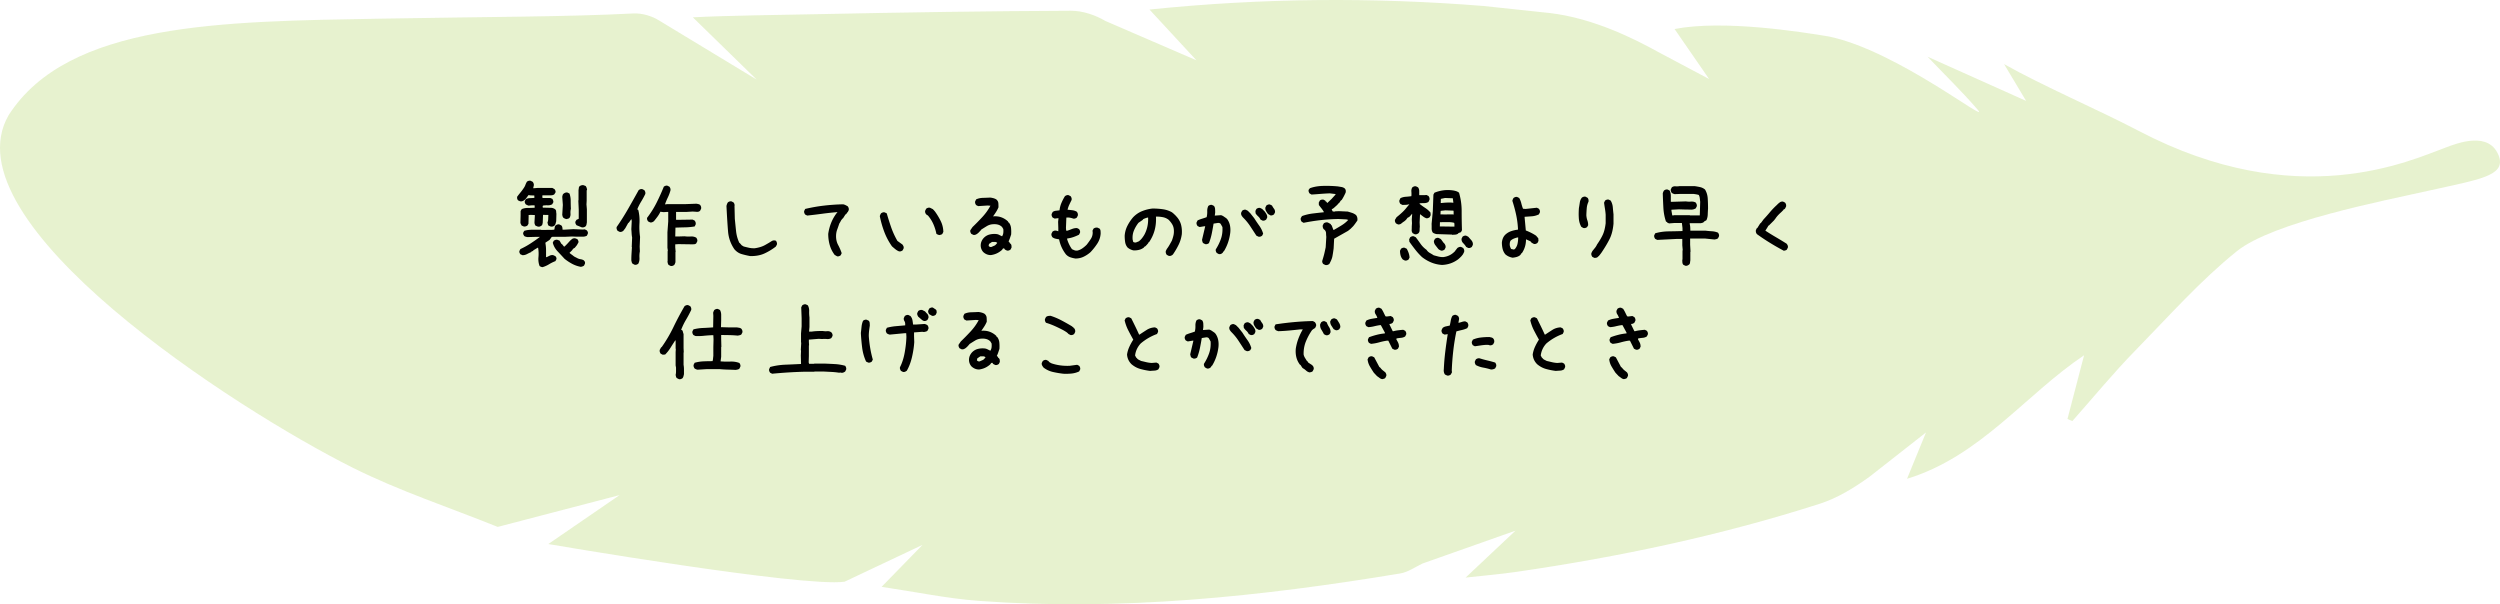
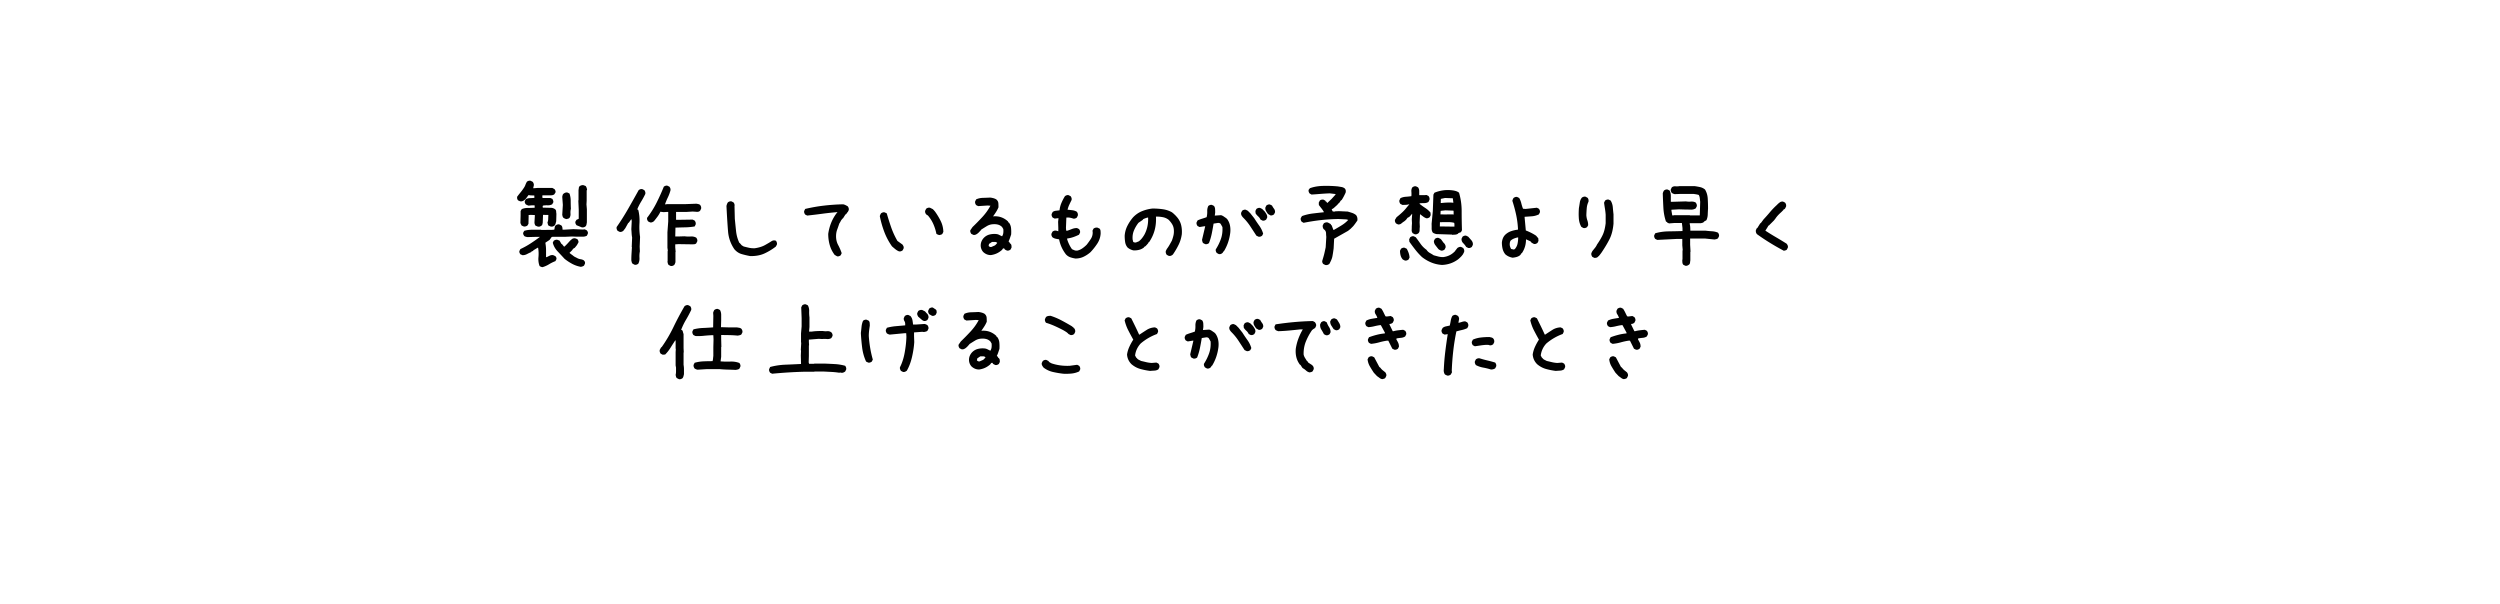
<svg xmlns="http://www.w3.org/2000/svg" id="_レイヤー_2" data-name="レイヤー 2" viewBox="0 0 437 105.63">
  <defs>
    <style>.cls-2{stroke-width:0}</style>
  </defs>
  <g id="_レイヤー_2-2" data-name="レイヤー 2">
-     <path fill="#d7e9af" stroke-width="0" d="M391.01 43.905c-6.334 5.08-11.945 11.423-17.72 17.328-3.863 3.949-7.377 8.239-11.047 12.376l-.851-.367 2.905-11.142c-10.261 6.885-18.117 17.681-30.948 21.591l3.314-8.096-9.88 7.746c-2.65 1.908-5.576 3.715-8.653 4.704-17.344 5.57-35.122 9.315-53.14 11.929-2.71.393-5.445.617-8.801.989l8.715-8.2-16.228 5.732c-1.272.6-2.545 1.52-3.914 1.746-24.378 4.04-48.871 6.612-73.62 4.796-5.551-.407-11.048-1.571-17.036-2.456l7.15-7.337-13.626 6.44C140.29 102.71 95.84 95.1 95.84 95.1l12.467-8.559L87 92.104c-8.479-3.42-17.233-6.29-25.382-10.37C41.081 71.453-9.325 38.882 1.507 20.135 11.922 3.888 38.885 3.751 66.393 3.263c19.371-.344 32.624-.307 44.295-.91 1.509-.079 3.288.433 4.568 1.255l17.005 10.3-11.152-10.88c5.621-.31 16.495-.441 21.995-.555 14.699-.306 29.4-.533 44.102-.594 2.01-.008 4.247.738 6 1.776l15.926 6.885-8.203-8.871c19.874-2.045 39.123-2.16 58.381-.624l11.648 1.24c7.613.914 14.692 4.475 18.991 6.854l8.798 4.672-6.031-8.738c8.425-1.649 21.99.472 26.982 1.307 12.042 2.5 28.569 15.78 25.97 12.758-2.651-3.082-5.583-5.923-8.728-9.223l17.22 7.72-3.844-6.427c6.679 3.778 16.566 8.02 23.46 11.637 27.808 14.593 47.57 5.199 53.81 2.914 1.814-.664 7.66-3.046 9.27 1.667 1.041 3.332-3.618 3.967-11.978 5.832-8.359 1.865-27.535 5.566-33.868 10.647z" opacity=".6" />
    <path d="M91.53 39.58l-.352-.158c-.035-.07-.073-.143-.114-.22s-.074-.16-.097-.254l.035-1.283v-.774l.194-.334c.316-.14.676-.21 1.08-.21s.8-.013 1.187-.036v-.105l-.017-.317h-.44l-.615.053a1.427 1.427 0 0 1-.246-.097l-.229-.114c-.082-.106-.137-.208-.167-.308s-.032-.196-.009-.29l.194-.334c.222-.105.463-.16.72-.167s.51-.02.756-.044v-.14l-.017-.282c-.176 0-.349-.002-.519-.008s-.33-.027-.483-.062l-.527.703-.3.246c-.093.059-.193.103-.298.132s-.223.032-.352.009l-.351-.158c-.07-.082-.12-.176-.15-.281s-.032-.229-.008-.37l.334-.44c.14-.163.28-.336.421-.518s.276-.372.405-.57c.117-.165.21-.344.28-.537s.16-.378.265-.554c.093-.07.196-.12.307-.15s.226-.031.343-.008l.37.193c.058.082.108.18.149.29s.05.232.026.36l-.106.458h.159l.65-.053h2.531l.387.211c.07.094.123.188.158.281s.041.194.018.3l-.211.333c-.117.082-.24.132-.37.15s-.269.026-.421.026h-1.283l-.018.21.035.247h1.354l.369.158c.058.106.105.208.14.308s.042.202.018.307l-.193.334c-.246.13-.513.188-.8.176s-.56.006-.817.053l-.053.176.035.175 1.512.036a1.264 1.264 0 0 1 .632.246c.118.105.18.228.185.369s.02.287.044.44l-.035 1.3c-.035.117-.07.25-.106.396s-.11.272-.228.377c-.094.07-.193.118-.299.141s-.217.024-.334 0l-.37-.158c-.058-.07-.099-.155-.122-.255s-.047-.196-.07-.29c.082-.188.126-.396.131-.624s.015-.46.027-.694l-.932-.018-.053 1.389-.07.29a.318.318 0 0 1-.176.22c-.093.07-.193.12-.299.149s-.222.026-.351-.009l-.37-.158a1.01 1.01 0 0 1-.175-.633l.07-1.213-.72-.035-.387.035v.07l.017.036-.035 1.423-.193.317c-.094.058-.196.102-.308.132s-.225.032-.342.009zm3.304 7.12c-.105-.012-.199-.035-.281-.07s-.158-.077-.229-.124c-.187-.48-.254-.999-.202-1.555s.033-1.105-.061-1.644h-.088l-.756.457v.07l-.352.159v.07c-.257.105-.506.223-.747.352s-.5.193-.782.193l-.369-.158c-.07-.094-.123-.188-.158-.282s-.041-.193-.018-.298l.176-.334c.61-.282 1.198-.607 1.767-.976s1.116-.753 1.643-1.151h-.931l-1.284.035-.272-.07a.78.78 0 0 1-.237-.106c-.07-.094-.126-.187-.167-.281s-.05-.2-.027-.317l.176-.316c.387-.129.858-.193 1.415-.193h1.52l.036.035 1.88-.018.405-.035c.035-.129.058-.258.07-.387s.065-.246.158-.351c.094-.07.194-.123.3-.158s.222-.041.35-.018l.352.176c.094.105.153.222.176.351s.035.258.035.387h.405l1.476-.088 1.652.07.352-.035.352.176c.07.082.126.17.167.264s.044.205.008.334l-.158.334c-.21.117-.457.175-.738.175h-1.037l-.826-.035-1.196.053h-2.18l-.175.035-.37.51-.72.475v.123c.07.422.105.826.105 1.213v1.195h.124c.164-.082.336-.167.518-.255s.378-.12.589-.097l.387.176c.07.07.126.152.167.246s.05.194.026.299l-.176.334c-.398.152-.773.337-1.125.554s-.726.383-1.125.5zm6.715-.053c-.539-.094-1.046-.267-1.52-.519s-.923-.547-1.345-.887c-.387-.422-.791-.856-1.213-1.301s-.703-.95-.844-1.512l.158-.334c.094-.07.197-.123.308-.158s.226-.041.343-.018l.369.141.351.598h.07l.352.44h.106l.44-.44.562-.616.228-.193c.082-.082.176-.138.282-.167s.216-.038.334-.026l.386.14c.07.094.126.19.167.29s.05.197.027.29l-.264.475-.37.457-.316.193-.123.211-.492.493.211.175.387.282c.129.117.266.21.413.28s.296.147.448.23c.164.07.34.12.527.149s.358.09.51.184c.082.082.144.164.185.246s.05.194.026.334l-.158.334c-.082.07-.173.12-.272.15s-.19.055-.273.079zM99 38.297c-.094-.023-.181-.052-.263-.088s-.159-.076-.229-.123c-.082-.082-.135-.164-.158-.246s-.047-.181-.07-.299l.105-1.722-.105-1.424c.023-.105.046-.205.07-.299s.088-.181.193-.264c.094-.07.194-.123.299-.158s.223-.04.352-.017l.351.175c.14.399.211.83.211 1.292s.012.923.035 1.38c-.07.27-.093.548-.07.835s-.035.536-.176.747c-.07.07-.152.118-.246.141s-.193.047-.299.07zm2.69 1.442l-.914-.37c-.07-.093-.126-.19-.167-.29s-.05-.213-.027-.342l.194-.317.351-.158.035-.035v-1.6l-.07-1.582.035-.035v-1.793c.024-.117.041-.24.053-.369s.07-.24.176-.334c.105-.058.21-.102.316-.132s.217-.032.334-.009l.37.141c.07.094.122.19.157.29s.065.214.088.343l-.07.158v1.776l-.035.65.07.844v2.285c-.023.14-.047.272-.07.395s-.082.232-.176.326c-.094.07-.196.12-.308.149s-.225.032-.342.009zM110.936 46.278l-.352-.176c-.082-.094-.135-.187-.158-.281s-.047-.2-.07-.317c0-.375.011-.758.035-1.151l.07-1.151-.035-.036.07-1.652c-.047-.234-.076-.474-.088-.72s-.029-.487-.052-.721l.07-1.407-.035-.316h-.07l-.422.598h-.07l-.528.949-.352.457c-.093.07-.193.123-.298.158s-.217.041-.334.018l-.352-.176c-.07-.094-.123-.193-.158-.299s-.041-.228-.018-.369c.703-1.008 1.368-2.06 1.995-3.155s1.246-2.195 1.855-3.296c.094-.07.193-.123.299-.158s.217-.041.334-.018l.351.176c.07.094.123.193.158.299s.042.228.018.369c-.21.445-.451.887-.72 1.327s-.499.893-.686 1.362l.176.106c.187.75.257 1.529.21 2.338s-.011 1.6.106 2.373l-.07 1.687.035.844c-.07.363-.094.738-.07 1.125s-.047.732-.211 1.037c-.094.07-.194.123-.3.158s-.216.041-.333.018zm6.293.21l-.352-.175c-.07-.094-.117-.188-.14-.281s-.047-.2-.07-.317l.034-.035v-1.74l.036-.14-.07-.493V40.6l.14-1.898v-1.653h-.281l-.528.035-.562-.07c-.14.305-.31.592-.51.861s-.404.534-.615.791c-.094.07-.194.13-.299.176s-.229.059-.37.035l-.35-.175c-.071-.094-.124-.194-.159-.3s-.041-.216-.018-.333c.633-.82 1.184-1.696 1.653-2.628s.89-1.866 1.265-2.804c.094-.07.194-.123.3-.158s.216-.041.333-.018l.352.176c.07.094.123.194.158.299s.041.229.018.37c-.118.421-.27.825-.457 1.212s-.352.785-.493 1.195h.246l.036-.035h3.375l1.845-.07c.118.023.229.047.334.07s.205.07.3.14c.07.095.122.194.157.3s.041.228.018.369l-.176.351c-.094.094-.205.153-.334.176s-.264.024-.404 0l-.563-.035-1.142.07h-1.758v1.371h.633l2.267-.035.352.176c.07.094.123.193.158.299s.041.228.018.369l-.176.352c-.516.093-1.064.146-1.644.158s-1.151.029-1.713.052l-.036 1.547h.528l1.09-.035c.363.047.726.059 1.09.035s.685.047.966.211c.07.094.123.194.158.3s.041.216.018.333l-.176.352c-.094.093-.21.146-.351.158s-.282.017-.422.017l-2.303-.035-.598.035v.528l.07.808-.034.036v1.74c-.024.094-.053.181-.088.263s-.077.159-.123.229c-.094.07-.194.123-.3.158s-.216.041-.333.018zM131.15 44.766c-.515-.094-1.016-.21-1.502-.351s-.911-.422-1.275-.844c-.644-.938-1.013-1.969-1.107-3.094s-.188-2.613-.281-4.465c.023-.117.055-.231.096-.343s.097-.213.167-.307c.094-.07.197-.12.308-.15s.22-.032.325-.008l.352.193c.07.094.12.196.15.308s.031.22.008.325l.053 2.215c.07.714.143 1.432.22 2.153s.266 1.403.57 2.048l.07.035.265.299c.046.07.11.126.193.167s.152.085.21.132c.306.082.616.158.933.228s.656.1 1.02.088c.726-.105 1.33-.293 1.81-.563s.85-.489 1.107-.659.527-.196.809-.079c.058.106.105.211.14.317s.035.228 0 .369l-.193.334c-.645.492-1.31.893-1.995 1.204s-1.503.46-2.452.448zM146.32 44.801l-.421-.246c-.399-.527-.686-1.101-.862-1.723s-.263-1.271-.263-1.95c.093-.657.257-1.284.492-1.882s.55-1.166.95-1.705l.175-.21h-.106c-.843.07-1.699.163-2.566.28s-1.74.223-2.62.317l-.35-.176c-.071-.093-.124-.193-.159-.299s-.04-.216-.017-.334l.175-.351c1.09-.258 2.186-.451 3.287-.58s2.215-.205 3.34-.229c.14.024.281.07.422.141s.27.14.387.21c.07.095.123.194.158.3s.041.228.018.369l-.176.351h-.07v.07l-.247.317h-.07l-.422.668h-.07v.07c-.14.118-.252.258-.334.422s-.17.317-.264.457c-.117.352-.24.703-.369 1.055s-.193.738-.193 1.16c0 .563.123 1.072.369 1.53s.451.931.615 1.423l-.176.37c-.093.07-.193.122-.298.158s-.217.04-.334.017zM157.148 43.94c-.234-.094-.45-.223-.65-.387s-.393-.328-.58-.492c-.563-.797-1.01-1.64-1.345-2.531s-.594-1.805-.782-2.742c.023-.094.053-.182.088-.264s.076-.158.123-.229c.094-.07.193-.123.299-.158s.217-.04.334-.017l.369.175c.234.82.492 1.635.773 2.444s.645 1.6 1.09 2.373l.88.633c.07.093.128.193.175.298s.058.229.035.37l-.176.351c-.094.07-.193.123-.299.158s-.216.041-.334.018zm7.05-2.848c-.094-.023-.185-.052-.273-.088s-.167-.076-.238-.123c-.117-.586-.292-1.148-.527-1.687s-.55-1.043-.95-1.512l-.315-.21c-.07-.095-.124-.194-.159-.3s-.04-.216-.017-.334l.176-.351c.093-.07.193-.123.298-.158s.229-.041.37-.018l.492.246.175.176.211.246c.387.539.721 1.096 1.002 1.67s.434 1.201.457 1.88l-.175.352a.522.522 0 0 1-.246.14l-.282.071zM173.197 44.59c-.258 0-.498-.047-.72-.14s-.428-.229-.616-.405c-.164-.187-.28-.392-.351-.615a1.812 1.812 0 0 1 .105-1.336 2.086 2.086 0 0 1 1.389-1.107 3.48 3.48 0 0 1 1.213-.07c.164.023.322.076.474.158s.311.158.475.228c.117-.187.188-.387.211-.597s.023-.434 0-.668l-.211-.352c-.21-.211-.451-.352-.72-.422s-.557-.094-.862-.07c-.398.023-.762.135-1.09.334s-.656.404-.984.615l-.035.07-.387.422-.246.211c-.094.07-.2.129-.317.176s-.246.059-.386.035l-.352-.176c-.07-.093-.123-.193-.158-.299s-.041-.216-.018-.334l.387-.562c.586-.563 1.16-1.148 1.723-1.758s1.031-1.265 1.406-1.969l-.492-.035-1.653.106-.351-.176c-.07-.094-.123-.193-.158-.299s-.041-.223-.018-.351l.176-.352c.351-.164.744-.252 1.178-.264s.86-.029 1.283-.052c.187.023.369.058.545.105s.345.117.51.211l.14.14c.14.165.217.355.229.572s.017.442.017.677c-.117.28-.258.55-.422.808s-.34.516-.527.774c.516-.047.99.006 1.424.158s.826.392 1.178.72l.105.212h.07c.211.28.334.603.37.966s.04.733.017 1.108l-.21.633c-.071.21-.153.41-.247.597l.105.07v.07h.07l.071.177.106.07c.093.094.146.2.158.316s.017.235.017.352l-.175.351c-.094.07-.194.124-.3.159s-.216.04-.333.017l-.352-.176-.14-.21h-.106l-.176.105v.07l-.175.176c-.282.234-.575.42-.88.554s-.632.225-.984.272zm.739-1.705l.21-.21.176-.212a.575.575 0 0 0-.422-.175h-.492l-.527.351-.07.352c.07.07.146.123.228.158s.17.04.264.017l.633-.28zM187.98 45.188c-.304-.047-.597-.117-.878-.211s-.54-.264-.774-.51c-.305-.398-.557-.814-.756-1.248s-.345-.896-.44-1.388c-.21-.024-.415-.06-.614-.106s-.381-.129-.545-.246c-.07-.094-.123-.193-.159-.299s-.04-.217-.017-.334l.176-.351c.093-.07.193-.123.298-.159s.229-.04.37-.017l.351.105v-.562l-.035-1.09.07-.633h-.07l-.598.07-.351-.175c-.07-.094-.123-.194-.158-.3s-.041-.216-.018-.333l.176-.352c.164-.117.351-.187.562-.21l.633-.071c.047-.445.158-.876.334-1.292s.381-.811.615-1.186c.094-.07.194-.124.3-.159s.216-.04.333-.017l.352.176c.07.093.123.193.158.298s.04.229.018.37c-.141.28-.276.559-.405.834s-.228.566-.299.87c.282.024.563.053.844.088s.54.123.774.264c.07.094.123.193.158.299s.04.228.017.37l-.175.35c-.094.071-.194.124-.3.159s-.216.04-.333.017c-.188-.07-.381-.123-.58-.158s-.405-.04-.616-.017l-.07 1.793.035.492h.246c.258-.094.522-.194.791-.299s.557-.158.862-.158l.351.176c.07.093.123.193.158.298s.042.217.018.334l-.176.352c-.328.164-.662.305-1.002.422s-.697.199-1.072.246v.14c.094.305.211.604.352.897s.304.568.492.826c.14.07.287.135.44.194s.322.076.509.052c.305-.07.592-.199.861-.386s.522-.399.756-.633c.258-.328.498-.662.72-1.002s.335-.72.335-1.143l-.035-.316.176-.352c.093-.07.199-.123.316-.158s.246-.041.387-.018l.369.176c.094.117.146.252.158.405s.018.31.018.474c-.047.633-.244 1.213-.59 1.74s-.74 1.026-1.186 1.495c-.375.328-.78.594-1.213.8s-.908.307-1.424.307zM204.31 44.73l-.351-.175c-.07-.094-.123-.196-.158-.307s-.041-.238-.018-.378l.176-.352c.164-.21.316-.44.457-.686s.281-.498.422-.755c.117-.305.21-.61.281-.914s.094-.633.07-.985-.117-.668-.28-.949-.376-.55-.634-.809c-.304-.234-.644-.386-1.02-.457s-.773-.105-1.194-.105c.046.844-.03 1.635-.229 2.373s-.521 1.435-.967 2.092h-.07l-.106.21-.28.317-.212.211-.21.105v.07c-.258.212-.551.358-.88.44s-.668.112-1.02.088c-.187-.047-.362-.111-.526-.193s-.317-.182-.457-.3c-.235-.28-.378-.603-.431-.966s-.08-.732-.08-1.107c.048-.61.203-1.178.467-1.705s.594-1.026.993-1.495c.468-.492.996-.855 1.582-1.09s1.195-.386 1.828-.456c.61 0 1.207.04 1.793.123s1.125.263 1.617.545l.422.351v.07h.07l.352.387c.363.422.61.885.738 1.389s.17 1.049.123 1.635c-.094.656-.278 1.265-.554 1.828s-.6 1.119-.975 1.67l-.106.105c-.093.07-.193.123-.298.158s-.217.041-.334.018zm-5.238-2.548c.211-.164.399-.351.563-.562s.304-.422.422-.633c.234-.446.404-.914.51-1.406s.146-1.008.122-1.547h-.14c-.14.047-.276.093-.404.14s-.252.106-.37.176v.07l-.773.528c-.328.422-.592.873-.791 1.353s-.275 1.002-.229 1.565l.106.422c.07.046.14.076.21.087s.153.018.247.018l.527-.21zM213.047 44.415l-.352-.194c-.07-.094-.123-.193-.158-.299s-.04-.216-.017-.334c.375-.586.673-1.195.896-1.828s.31-1.324.264-2.074l-.317-.563c-.07-.07-.152-.117-.246-.14s-.199-.024-.316 0l-.668.105c-.094.586-.2 1.166-.317 1.74s-.28 1.131-.492 1.67c-.094.07-.196.124-.307.159s-.226.04-.343.017l-.352-.176c-.07-.07-.117-.158-.14-.263s-.047-.205-.07-.299l.562-2.39h-.14l-.845.14-.351-.176c-.07-.094-.123-.193-.158-.299s-.041-.216-.018-.334l.176-.351c.258-.117.521-.217.79-.299s.534-.17.792-.264c.082-.328.117-.668.105-1.02s.053-.667.194-.948c.094-.07.193-.123.299-.159s.216-.04.334-.017l.351.176c.117.164.182.345.193.545s.018.404.018.615l-.07.527h.07l1.02-.07c.164.047.322.123.474.228s.299.205.44.3l.175.175c.235.328.393.691.475 1.09s.1.82.053 1.265c-.07.586-.2 1.155-.387 1.705s-.434 1.073-.738 1.565h-.07l-.106.21c-.094.106-.2.182-.316.23s-.246.058-.387.035zm6.943-3.042l-.369-.175-1.055-1.617a9.387 9.387 0 0 0-1.23-1.512c-.117-.117-.217-.246-.299-.387s-.111-.305-.088-.492l.176-.352c.094-.07.193-.123.299-.158s.217-.04.334-.017l.351.175.141.141.176.176.14.14.668.844c.282.445.578.885.888 1.318s.536.897.677 1.39l-.176.35c-.094.071-.193.124-.299.159s-.217.04-.334.017zm.703-2.812l-.351-.176c-.094-.21-.232-.398-.413-.562s-.331-.34-.449-.528l-.035-.422.176-.351c.094-.07.196-.123.308-.158s.225-.041.342-.018l.352.176.457.457c.117.164.223.328.316.492s.13.352.106.563l-.176.351c-.094.07-.193.123-.299.158s-.216.041-.334.018zm1.371-.914l-.421-.246c-.118-.164-.229-.334-.334-.51s-.147-.38-.123-.615l.175-.352c.094-.07.194-.123.3-.158s.216-.041.333-.018l.352.176c.093.188.21.375.351.563s.2.398.176.633l-.176.351c-.093.07-.193.123-.299.158s-.216.041-.334.018zM231.645 46.313l-.352-.176c-.07-.094-.12-.19-.15-.29s-.026-.208.01-.325c.14-.457.243-.815.307-1.072s.155-.668.272-1.23l.106-1.811c-.024-.211-.038-.425-.044-.642s-.085-.407-.237-.571l-.194-.158c-.058-.094-.102-.197-.132-.308s-.032-.232-.008-.36l.193-.352c.105-.059.214-.103.325-.132s.238-.026.378.009l.475.264.105.21h.07l.3.81h.105c.398-.223.835-.481 1.31-.774s.87-.615 1.186-.967l-.316-.088-1.407-.07c-1.136.023-2.185.09-3.146.202s-1.94.266-2.936.466l-.334-.194c-.07-.093-.12-.193-.15-.298s-.031-.217-.008-.334l.211-.352c.61-.223 1.251-.375 1.925-.457s1.304-.152 1.89-.211v-.07c-.118-.211-.255-.416-.414-.616s-.307-.392-.448-.58l-.017-.421.193-.37a.809.809 0 0 1 .65-.14l.334.193-.017.07.21.123v.088h.07v.07l.071.018.739-.703.668-.738.017-.106-1.02-.123c-.585.024-1.163.059-1.73.106s-1.053.082-1.451.105l-.334-.193c-.07-.094-.123-.196-.158-.308s-.035-.225 0-.342l.21-.264c.657-.246 1.419-.381 2.286-.404s1.734.005 2.601.087l.633.106c.211.035.399.117.563.246.093.094.152.205.175.334s.018.264-.017.404c-.094.211-.202.434-.325.668s-.255.457-.396.668l-.07-.017-.352.51H234l-.123.193h-.07v.07l-.176.158-.158.14-.37.335h-.07v.07l-.228.07v.106l.14.299.282.053c.117-.047.246-.07.386-.07s.282-.007.422-.018l1.547.07c.246.07.495.146.747.228s.49.211.712.387c.105.14.176.29.211.448s.041.326.018.501c-.13.188-.252.364-.37.528s-.24.322-.369.474l-.457.457-.44.352-2.425 1.371-.088 1.688c-.082.632-.158 1.119-.228 1.459s-.247.761-.528 1.265c-.094.07-.202.126-.325.167s-.255.044-.395.009zM247.307 40.952l-.352-.176c-.14-.164-.205-.358-.193-.58s.017-.44.017-.65l.035-.528-.035-.668.07-.95h-.07v.036l-.246.281-.21.211-.282.14-.264.352-.28.246c-.188.118-.364.247-.528.387s-.364.2-.598.176l-.351-.176c-.07-.094-.124-.193-.159-.299s-.04-.216-.017-.334l.281-.457c.328-.257.65-.533.967-.826s.597-.603.844-.931l.421-.493h-.07c-.164.047-.349.077-.554.088s-.401.018-.588.018l-.352-.176c-.07-.094-.123-.193-.158-.299s-.041-.217-.018-.334l.176-.369c.281-.14.589-.223.923-.246s.665-.059.993-.105c.023-.258.023-.528 0-.81s.035-.526.176-.737c.094-.07.193-.123.299-.159s.216-.04.334-.017l.351.176c.14.187.211.404.211.65v.72h.914l.352-.034.351.175c.07.094.123.194.158.3s.041.228.018.368l-.176.37c-.21.14-.457.21-.738.21s-.55.012-.809.036v.105c.329.258.662.498 1.002.72s.639.487.897.792l.035.457-.176.351c-.094.07-.193.123-.299.159s-.216.04-.334.017l-.351-.176-.703-.527-.07 1.441.035.774c-.024.187-.036.387-.036.597s-.07.387-.21.528c-.094.07-.194.123-.3.158s-.216.041-.333.018zm-1.74 4.588l-.352-.176c-.188-.211-.317-.446-.387-.703s-.105-.534-.105-.827l.175-.351c.094-.07.194-.123.3-.158s.216-.041.333-.018l.37.176c.14.258.251.507.333.747s.135.5.159.782l-.176.352c-.094.07-.196.123-.308.158s-.225.04-.343.018zm6.486.773c-.657-.047-1.272-.188-1.846-.422s-1.12-.55-1.635-.95c-.422-.398-.814-.828-1.177-1.291s-.71-.929-1.038-1.398l-.035-.421.176-.352c.094-.07.193-.123.299-.158s.217-.041.334-.018l.351.176c.282.375.563.762.844 1.16s.621.738 1.02 1.02c.164.246.363.433.597.562s.457.264.668.404c.258.07.522.141.791.211s.557.106.862.106c.398-.047.767-.152 1.107-.317s.662-.404.967-.72l.035-.07.387-.493c.105-.07.21-.123.316-.158s.217-.041.334-.018l.352.176c.07.094.123.194.158.3s.04.233.017.386l-.21.422-.247.316-.175.176-.14.14-.282.247c-.41.304-.85.539-1.319.703s-.972.258-1.511.28zm1.775-5.273l-.035-.036-2.76-.088c-.094-.035-.193-.07-.299-.105s-.205-.094-.298-.176c-.13-.21-.19-.451-.185-.72s.003-.534-.009-.792l.211-2.197.106-2.9.175-.334c.48-.2.982-.337 1.503-.413s1.064-.08 1.626-.009c.211.023.422.067.633.132s.393.16.545.29c.305 1.031.457 2.106.457 3.225s.018 2.23.053 3.331l-.176.334-.475.176v.07c-.152.106-.322.168-.51.185s-.374.027-.562.027zm-1.951 2.76l-.352-.177-.14-.14-.492-.633a1.168 1.168 0 0 1-.247-.738l.176-.352c.094-.07.194-.123.3-.158s.216-.041.333-.018l.352.176.14.14.352.493.176.176c.07.094.129.199.175.316s.059.246.036.387l-.176.351c-.094.07-.194.124-.3.159s-.216.04-.333.017zm2.355-4.184v-.493l-.052-.175c-.258-.07-.525-.109-.8-.115s-.554-.008-.835-.008l-.844.017-.017.739 2.548.035zm-.14-2.11v-.545l-.035-.14-1.389-.053-.844.088-.035.615.738.018 1.319-.018.246.035zm-.053-2.056v-.106l-.088-.685-1.353-.053-.739.158-.017.72h.176c.28-.034.57-.058.87-.07s.6-.011.905 0l.246.036zm2.602 7.892l-.352-.176c-.14-.234-.316-.457-.527-.668s-.305-.468-.282-.773l.176-.352c.094-.07.194-.123.3-.158s.216-.04.333-.017l.352.175.562.633c.094.117.164.24.211.37s.059.275.035.439l-.176.351c-.093.07-.193.124-.298.159s-.217.04-.334.017zM264.393 45.047c-.235-.047-.457-.117-.668-.21s-.41-.223-.598-.387c-.234-.293-.393-.616-.475-.967s-.123-.715-.123-1.09c.024-.258.082-.504.176-.738s.234-.446.422-.633c.305-.281.644-.486 1.02-.615s.773-.217 1.195-.264v-.176c-.047-.844-.158-1.67-.334-2.478s-.393-1.606-.65-2.39c.023-.095.052-.183.087-.265s.076-.158.123-.228c.094-.07.194-.123.3-.158s.216-.041.333-.018l.352.176c.164.281.287.589.369.923s.182.653.299.958l.457.035 1.968-.211.352.176c.07.094.123.193.158.299s.041.216.018.334l-.176.351c-.375.188-.78.299-1.213.334s-.861.065-1.283.088v.105l.21 2.286c.306.117.61.252.915.404s.598.322.879.51l.387.457.035.457-.176.351c-.094.07-.193.123-.299.159s-.217.04-.334.017l-.387-.21-.21-.247-.774-.351c0 .445-.059.867-.176 1.265s-.293.774-.527 1.125h-.07l-.106.229h-.07v.07l-.106.105c-.187.141-.392.24-.615.3s-.451.099-.685.122zm.421-1.529c.235-.281.387-.592.457-.932s.106-.697.106-1.072h-.14c-.212.047-.417.111-.616.193s-.38.194-.545.334c-.07.094-.117.2-.14.317s-.036.234-.036.351c0 .141.024.282.07.422s.106.27.176.387l.493.105.175-.105zM276.75 39.844l-.334-.193c-.258-.445-.404-.955-.44-1.53s-.029-1.16.018-1.757c.059-.328.111-.654.158-.976s.17-.606.37-.852c.105-.07.213-.12.325-.15s.225-.026.342.009l.334.193c.07.094.118.197.141.308s.023.237 0 .378c-.164.34-.264.709-.299 1.107s-.058.815-.07 1.248c.023.328.082.624.176.888s.14.548.14.853l-.193.334c-.106.07-.211.12-.316.149s-.223.026-.352-.009zm1.951 5.238l-.351-.175c-.07-.094-.123-.194-.159-.3s-.04-.228-.017-.368l.176-.352c.14-.176.287-.357.44-.545s.274-.386.368-.597c.469-.68.815-1.272 1.037-1.776s.381-1.154.475-1.951v-1.477c-.024-.351-.065-.703-.123-1.054s-.111-.703-.158-1.055l.175-.37c.094-.07.194-.122.3-.157s.216-.041.333-.018l.352.176c.21.363.334.75.369 1.16s.076.826.123 1.248v1.617c-.094 1.055-.316 1.94-.668 2.655s-.832 1.523-1.441 2.425l-.211.282-.282.351h-.07l-.07.106c-.07.07-.158.117-.264.14s-.217.035-.334.035zM294.592 46.454l-.352-.176c-.094-.117-.146-.252-.158-.405s-.018-.31-.018-.474l.036-.035v-1.477l.035-.228-.07-.774V41.76h-.844l-3.533.176-.352-.176c-.07-.094-.123-.193-.158-.299s-.041-.216-.018-.334l.176-.351c.738-.211 1.518-.322 2.338-.334s1.629-.03 2.426-.053v-.527l-.106-.88h-1.336l-.914.071-.351-.176v-.07l-.176-.07c-.258-.75-.41-1.55-.457-2.4s-.082-1.696-.106-2.54c.024-.093.053-.181.088-.263s.076-.159.123-.229c.094-.07.194-.123.3-.158s.216-.041.333-.018l.352.176c.14.281.21.592.21.932v1.037h.282l2.355-.07c.282.046.58.058.897.035s.592.035.826.176c.07.105.123.21.158.316s.041.217.018.334l-.176.351c-.258.165-.545.24-.861.229s-.627-.018-.932-.018l-1.16-.035-1.301.07v.141l.14.844h.247l.035-.035h2.777l.035.035h1.723l.07-2.373-.07-.633a1.442 1.442 0 0 0-.176-.562c-.14-.047-.281-.082-.422-.106s-.293-.047-.457-.07h-2.46l-.88.035c-.093-.023-.181-.053-.263-.088s-.158-.076-.229-.123c-.07-.094-.123-.193-.158-.299s-.04-.217-.017-.334l.175-.351c.188-.141.405-.2.65-.176s.475.012.686-.035h2.637c.328.047.65.105.967.175s.603.211.861.422c.281.47.44.994.475 1.574s.052 1.163.052 1.749c-.023.351-.04.703-.052 1.054s-.088.68-.229.985l-.422.246-.035.07a.522.522 0 0 1-.246.14l-.281.071h-1.934v.14c.047.188.076.376.088.563s.018.387.018.598h2.636c.375.047.753.082 1.134.105s.736.106 1.064.246c.07.094.123.194.158.3s.04.216.017.333l-.175.352c-.094.07-.188.117-.282.14s-.199.047-.316.07l-1.705-.175h-2.566v1.09l.07 1.213-.035.035v1.476c-.024.141-.041.276-.053.405s-.064.24-.158.334c-.094.07-.194.129-.3.175s-.228.059-.368.036zM311.818 43.834c-.797-.421-1.588-.873-2.373-1.353s-1.552-.99-2.302-1.53c-.094-.093-.159-.204-.194-.333s-.04-.264-.017-.405l.175-.351h.07l.528-.844h.07l.493-.668c.375-.398.744-.814 1.107-1.248s.756-.844 1.178-1.23l.14-.141c.141-.14.287-.264.44-.37s.334-.146.545-.122l.351.176c.07.093.123.193.159.298s.04.235.017.387l-.176.352-.105.105-.176.07v.07l-.246.247-.14.14c-.212.188-.4.37-.563.545s-.317.37-.457.58l-.246.317-.246.246-.246.246-.247.246-.175.176h-.07l-.106.21-.422.669c.61.398 1.225.78 1.846 1.142s1.248.745 1.88 1.143c.07.094.13.193.176.299s.059.228.035.369l-.175.351a.522.522 0 0 1-.246.141l-.282.07zM118.679 66.278l-.352-.176c-.082-.07-.134-.158-.158-.264s-.047-.205-.07-.298c.047-.188.07-.393.07-.616v-.668l-.07-.386v-2.32l.035-.563-.035-.035V59.51h-.07c-.282.422-.557.85-.827 1.283s-.58.827-.931 1.178l-.422.035-.352-.175c-.07-.094-.123-.194-.158-.3s-.04-.228-.017-.368l.246-.457h.07c.797-1.125 1.491-2.303 2.083-3.534s1.24-2.449 1.942-3.656c.094-.07.194-.123.3-.158s.216-.041.333-.018l.352.176c.07.094.123.193.158.299s.04.228.017.369c-.28.586-.585 1.157-.914 1.714s-.609 1.14-.843 1.749l.175.07c.07.094.118.2.141.317s.059.234.106.351v2.461l.035.738-.035.036v2.144c.046.258.07.525.07.8v.835c-.024.117-.053.24-.088.369s-.088.24-.158.334c-.094.07-.194.123-.3.158s-.216.041-.333.018zm9.932-1.617c-.47-.024-.947-.041-1.433-.053s-.964-.041-1.433-.088h-2.109l-1.723.105c-.093-.023-.181-.052-.263-.087s-.159-.077-.229-.123c-.07-.094-.123-.197-.158-.308s-.041-.226-.018-.343l.176-.351c.492-.141.996-.223 1.512-.247s1.055-.035 1.617-.035c.047-.14.076-.287.088-.44s.03-.31.053-.474V60.67l.035-1.336-.035-.738h-.317c-.492.024-.96.059-1.406.106s-.914.058-1.406.035l-.352-.176c-.07-.094-.123-.193-.158-.299s-.041-.217-.018-.334l.176-.351c.54-.141 1.096-.223 1.67-.246s1.166-.06 1.776-.106l.035-2.021-.035-.528c.023-.094.052-.181.087-.263s.077-.159.123-.229c.094-.07.194-.123.3-.158s.216-.041.333-.018l.352.176c.14.258.21.542.21.853v.922l-.034 1.23 1.23.036h1.53l.421.07a.83.83 0 0 1 .387.176c.07.094.123.194.158.299s.041.217.018.334l-.176.352c-.094.07-.193.117-.299.14s-.217.047-.334.07c-.469-.046-.946-.076-1.432-.087s-.976-.018-1.468-.018v.668l.035 1.406-.035.035v1.688l-.106.808c.563.047 1.128.059 1.697.036s1.098.058 1.59.246c.07.093.123.193.159.299s.04.216.017.334l-.176.369c-.093.07-.193.117-.298.14s-.217.047-.334.07zM134.974 65.329l-.352-.176c-.07-.094-.123-.194-.158-.299s-.04-.217-.017-.334l.175-.37c.868-.234 1.755-.368 2.663-.403s1.82-.077 2.734-.124v-.14l-.035-1.336.035-.809-.035-.175.07-1.266-.035-.035V58.28l.105-1.23v-1.442l-.07-1.881.176-.352c.093-.07.193-.123.299-.158s.216-.04.334-.017l.351.175c.164.305.24.64.229 1.002s.005.727.052 1.09v1.688l-.07.808h.492c.305-.047.615-.076.932-.088s.639-.017.967-.017c.257.047.521.058.79.035s.51.047.721.211c.082.094.141.193.176.299s.041.217.018.334l-.194.351c-.21.141-.462.2-.755.176s-.58-.023-.862 0l-.597-.035-1.723.14v.387l.035.598-.035.035v1.828l-.035 1.125.07.246h.879l.035-.035h1.688c.632.024 1.262.053 1.89.088s1.233.135 1.819.299c.07.094.123.196.158.308s.04.225.017.342l-.175.352c-.094.07-.2.129-.317.176s-.246.058-.387.035l-.175-.035-.176.035c-.445-.07-.9-.117-1.362-.14l-1.398-.071h-1.547l-.035.035h-1.617c-.961.023-1.916.064-2.865.123s-1.91.135-2.883.229zM151.76 63.377l-.368-.175c-.352-.774-.58-1.582-.686-2.426s-.182-1.7-.228-2.567c.046-.375.087-.744.123-1.107s.123-.709.263-1.037c.094-.07.194-.123.3-.158s.216-.041.333-.018l.37.176c.093.117.146.252.157.404s.018.31.018.475c-.047.281-.088.574-.123.879s-.053.61-.053.914c.047.703.13 1.4.246 2.092s.27 1.365.457 2.021l-.175.352c-.094.07-.194.123-.3.158s-.216.04-.333.017zm6.083 1.635l-.352-.176c-.07-.105-.123-.21-.158-.316s-.041-.217-.018-.334c.375-.727.65-1.582.827-2.566s.275-1.899.298-2.743l-.035-.632h-.281l-2.602.246c-.093-.024-.181-.053-.263-.088s-.158-.076-.229-.123c-.07-.094-.123-.194-.158-.3s-.04-.216-.018-.333l.176-.352a8.945 8.945 0 0 1 1.582-.28l1.617-.142v-.246c0-.187-.046-.357-.14-.51s-.129-.322-.106-.51l.176-.368c.094-.07.194-.123.299-.158s.217-.041.334-.018l.352.176c.187.222.304.463.351.72s.082.516.106.774h.457l1.564-.106c.094.024.182.053.264.088s.158.076.228.123c.07.094.123.194.158.3s.041.216.018.333l-.176.352c-.093.07-.187.117-.281.14s-.2.047-.316.07l-.317-.035-1.424.106v.668l.036 1.02c-.047.796-.176 1.658-.387 2.583s-.516 1.735-.914 2.426c-.094.07-.194.13-.3.176s-.228.059-.368.035zm3.638-8.912l-.351-.176v-.07l-.106-.035-.14-.14-.37-.317c-.07-.106-.122-.211-.158-.317s-.04-.216-.017-.334l.176-.351c.093-.07.196-.123.307-.158s.238-.041.378-.018l.492.246.246.281.176.176c.07.094.123.196.158.308s.041.237.018.378l-.176.351c-.093.07-.193.123-.299.158s-.216.041-.334.018zm1.442-.896l-.492-.282c-.07-.093-.123-.193-.159-.299s-.04-.216-.017-.333l.176-.352c.093-.07.193-.123.298-.158s.217-.041.334-.018l.528.352c.07.07.111.152.123.246s.017.199.017.316l-.175.352c-.094.07-.194.123-.3.158s-.216.041-.333.018zM171.15 64.59c-.258 0-.499-.047-.721-.14s-.428-.229-.616-.405c-.164-.187-.28-.392-.351-.615a1.812 1.812 0 0 1 .105-1.336 2.086 2.086 0 0 1 1.389-1.107 3.48 3.48 0 0 1 1.213-.07c.164.023.322.076.475.158s.31.158.474.228c.117-.187.188-.387.211-.597s.024-.434 0-.668l-.21-.352c-.212-.211-.452-.352-.722-.422s-.556-.094-.86-.07c-.4.023-.763.135-1.09.334s-.657.404-.985.615l-.035.07-.387.422-.246.211c-.094.07-.2.129-.316.176s-.247.059-.387.035l-.352-.176c-.07-.093-.123-.193-.158-.299s-.041-.216-.018-.334l.387-.562c.586-.563 1.16-1.148 1.723-1.758s1.031-1.265 1.406-1.969l-.492-.035-1.652.106-.352-.176c-.07-.094-.123-.193-.158-.299s-.041-.223-.018-.351l.176-.352c.352-.164.744-.252 1.178-.264s.861-.029 1.283-.052c.187.023.37.058.545.105s.346.117.51.211l.14.14c.14.165.217.355.229.572s.017.442.017.677c-.117.28-.257.55-.422.808s-.34.516-.527.774c.516-.047.99.006 1.424.158s.826.392 1.178.72l.105.212h.07c.211.28.334.603.37.966s.04.733.017 1.108l-.21.633c-.071.21-.153.41-.247.597l.106.07v.07h.07l.07.177.106.07c.093.094.146.2.158.316s.018.235.018.352l-.176.351c-.094.07-.194.124-.3.159s-.216.04-.333.017l-.352-.176-.14-.21h-.106l-.176.105v.07l-.175.176c-.282.234-.575.42-.88.554s-.632.225-.984.272zm.738-1.705l.21-.21.176-.212a.575.575 0 0 0-.421-.175h-.493l-.527.351-.07.352c.07.07.146.123.228.158s.17.04.264.017l.633-.28zM185.862 65.329c-.61-.07-1.213-.173-1.81-.308s-1.143-.39-1.635-.765c-.094-.117-.176-.24-.246-.369s-.094-.275-.07-.44l.175-.35c.094-.071.194-.124.3-.16s.216-.04.333-.017l.352.176c.07.117.158.205.263.264s.205.111.3.158c.491.164 1.001.281 1.529.352s1.072.093 1.634.07l1.301-.176.352.176c.07.094.123.193.158.299s.04.217.017.334l-.175.351c-.422.2-.868.323-1.336.37s-.95.058-1.442.035zm1.266-6.768l-.352-.176c-.117-.14-.257-.263-.422-.369s-.328-.205-.492-.299c-.492-.258-.984-.498-1.476-.72s-1.008-.416-1.547-.58c-.07-.094-.123-.197-.158-.308s-.041-.226-.018-.343l.176-.351c.117-.094.24-.153.369-.176s.275-.035.44-.035c.656.21 1.289.477 1.898.8s1.207.659 1.793 1.01l.351.281v.07h.07c.071.094.124.194.159.3s.041.228.018.369l-.176.351c-.094.07-.194.123-.3.158s-.216.041-.333.018zM201.05 64.836c-.586-.07-1.16-.184-1.723-.342s-1.078-.437-1.547-.835c-.234-.235-.416-.493-.545-.774s-.205-.586-.228-.914c.07-.469.205-.92.404-1.353s.428-.85.686-1.248c-.305-.54-.598-1.084-.88-1.635s-.491-1.131-.632-1.74l.176-.352c.093-.07.193-.123.299-.158s.216-.041.334-.018l.351.176c.234.469.469.943.703 1.424s.457.955.668 1.424h.07c.422-.282.844-.557 1.266-.826s.902-.417 1.442-.44l.351.176c.07.094.123.193.158.299s.041.216.018.334l-.176.351c-.516.188-1.008.416-1.476.686s-.926.592-1.372.967c-.28.304-.503.632-.668.984s-.269.726-.316 1.125l.211.387.07.035c.094.14.211.246.352.316l.422.211c.304.07.603.14.896.211s.604.117.932.14l.844-.07.351.176c.07.094.123.194.158.299s.041.217.018.334l-.176.37c-.21.14-.44.216-.685.228s-.498.029-.756.052zM210.981 64.415l-.351-.194c-.07-.094-.123-.193-.158-.299s-.041-.216-.018-.334c.375-.586.674-1.195.897-1.828s.31-1.324.263-2.074l-.316-.563c-.07-.07-.152-.117-.246-.14s-.2-.024-.317 0l-.668.105c-.093.586-.199 1.166-.316 1.74s-.281 1.131-.492 1.67c-.094.07-.196.124-.308.159s-.225.04-.343.017l-.351-.176c-.07-.07-.117-.158-.14-.263s-.048-.205-.071-.299l.562-2.39h-.14l-.844.14-.352-.176c-.07-.094-.123-.193-.158-.299s-.04-.216-.017-.334l.175-.351c.258-.117.522-.217.791-.299s.534-.17.791-.264c.083-.328.118-.668.106-1.02s.053-.667.193-.948c.094-.07.194-.123.3-.159s.216-.04.333-.017l.352.176c.117.164.181.345.193.545s.018.404.018.615l-.07.527h.07l1.02-.07c.163.047.321.123.474.228s.299.205.44.3l.175.175c.234.328.393.691.475 1.09s.1.82.052 1.265c-.07.586-.199 1.155-.386 1.705s-.434 1.073-.739 1.565h-.07l-.105.21c-.094.106-.2.182-.317.23s-.246.058-.387.035zm6.944-3.042l-.37-.175-1.054-1.617a9.387 9.387 0 0 0-1.23-1.512c-.118-.117-.217-.246-.3-.387s-.11-.305-.087-.492l.176-.352c.093-.07.193-.123.298-.158s.217-.04.334-.017l.352.175.14.141.176.176.141.14.668.844c.281.445.577.885.888 1.318s.536.897.676 1.39l-.175.35c-.094.071-.194.124-.3.159s-.216.04-.333.017zm.703-2.812l-.352-.176c-.093-.21-.231-.398-.413-.562s-.33-.34-.448-.528l-.035-.422.176-.351c.093-.07.196-.123.307-.158s.226-.041.343-.018l.352.176.457.457c.117.164.222.328.316.492s.129.352.106.563l-.176.351c-.094.07-.194.123-.3.158s-.216.041-.333.018zm1.371-.914l-.422-.246c-.117-.164-.228-.334-.334-.51s-.146-.38-.123-.615l.176-.352c.094-.07.193-.123.299-.158s.217-.041.334-.018l.351.176c.094.188.211.375.352.563s.2.398.176.633l-.176.351c-.094.07-.194.123-.299.158s-.217.041-.334.018zM228.929 65.1c-.235-.047-.44-.152-.616-.316s-.369-.305-.58-.422l-.105-.106-.316-.492h-.07c-.305-.398-.516-.832-.634-1.3s-.152-.973-.105-1.512c.094-.61.246-1.196.457-1.758s.469-1.102.773-1.617h-.457c-.632.07-1.26.134-1.88.193s-1.266.1-1.934.123c-.094-.023-.182-.053-.264-.088s-.158-.076-.228-.123c-.07-.094-.123-.193-.158-.299s-.041-.217-.018-.334l.176-.351c1.066-.164 2.144-.296 3.234-.396s2.186-.16 3.287-.184l.352.193c.07.094.129.193.176.299s.058.228.035.369l-.176.352-.387.246-.035.07h-.07c-.446.633-.815 1.307-1.108 2.021s-.427 1.483-.404 2.303c.047.211.129.41.246.598l.352.562h.07l.14.246.704.457v.07h.07c.07.094.123.194.158.3s.041.216.018.334l-.176.351a.522.522 0 0 1-.246.14l-.281.071zm2.847-6.504l-.351-.176c-.14-.28-.293-.55-.457-.808s-.235-.563-.211-.914l.176-.352c.093-.082.193-.14.298-.176s.217-.04.334-.017l.352.193c.094.281.229.557.404.826s.264.569.264.897l-.176.351c-.094.07-.193.123-.299.159s-.216.04-.334.017zm1.705-.879l-.351-.176c-.14-.21-.278-.421-.413-.632s-.202-.452-.202-.721l.193-.352c.094-.07.193-.123.299-.158s.217-.04.334-.017l.351.175c.141.211.276.425.405.642s.193.454.193.712l-.176.351c-.093.07-.193.124-.299.159s-.216.04-.334.017zM243.73 61.127l-.352-.175-.703-1.407h-.211c-.469.07-.932.17-1.389.3s-.931.216-1.424.263l-.351-.176c-.07-.094-.123-.193-.158-.299s-.041-.217-.018-.334l.176-.351c.445-.164.896-.305 1.353-.422s.932-.2 1.424-.246v-.14l-.703-1.302h-.176c-.328.047-.656.112-.984.194s-.668.134-1.02.158l-.351-.176c-.07-.094-.123-.193-.158-.299s-.041-.217-.018-.334l.176-.351c.281-.14.586-.24.914-.3s.656-.11.984-.157v-.07c-.07-.2-.164-.387-.281-.563s-.164-.381-.14-.615l.175-.352c.094-.07.193-.123.299-.158s.217-.041.334-.018l.351.176c.141.211.264.428.37.65s.216.446.334.668l.21.036.704-.088.351.193c.07.094.123.193.158.299s.041.217.018.334l-.176.351c-.094.07-.181.124-.263.159s-.182.052-.3.052v.106l.563 1.16h.14c.259-.07.534-.123.827-.158s.58-.065.861-.088l.352.176c.07.093.123.193.158.299s.041.216.018.334l-.176.351c-.211.14-.451.223-.72.246s-.534.059-.792.106l-.035.175c.117.188.223.381.316.58s.141.428.141.686l-.176.352c-.093.07-.193.123-.299.158s-.216.04-.334.017zm-2.11 5.15c-.164-.023-.322-.093-.474-.21s-.3-.223-.44-.317l-.562-.597c-.235-.352-.463-.718-.686-1.099s-.357-.794-.404-1.24l.175-.35c.094-.071.194-.124.3-.159s.216-.04.333-.017l.352.175.914 1.723h.07l.281.334.141.14.527.422c.07.094.124.194.159.3s.04.216.017.333l-.176.352a.522.522 0 0 1-.246.14l-.28.07zM252.958 65.645l-.37-.176c-.093-.117-.157-.258-.192-.422s-.042-.328-.018-.492c.047-1.043.132-2.068.255-3.076s.266-2.027.43-3.059h-.07l-.474.07-.352-.175c-.07-.094-.123-.193-.158-.299s-.041-.217-.018-.334l.176-.351c.164-.141.36-.235.589-.282s.448-.093.659-.14c.07-.282.129-.569.176-.862s.14-.568.281-.826c.094-.07.193-.123.299-.158s.217-.041.334-.018l.351.176c.07.094.123.194.159.299s.04.217.017.334l-.105.562h.105c.188-.046.37-.1.545-.158s.358-.088.545-.088l.352.176c.07.094.123.194.158.299s.04.228.017.37l-.175.35c-.305.141-.616.247-.932.317s-.639.152-.967.246c-.234 1.125-.416 2.256-.545 3.393s-.217 2.285-.263 3.445l.035.316-.211.387c-.094.07-.194.123-.299.158s-.217.041-.334.018zm4.852-5.115l-.352-.176c-.07-.094-.123-.193-.158-.299s-.041-.217-.018-.334l.176-.351c.422-.188.879-.311 1.371-.37s.996-.087 1.512-.087c.117.023.228.046.334.07s.205.07.299.14c.093.094.158.2.193.317s.041.246.018.387l-.176.351c-.094.07-.194.123-.299.158s-.217.041-.334.018a.698.698 0 0 0-.316-.07h-.352c-.328.023-.645.058-.95.105s-.62.094-.948.14zm2.812 4.06c-.445-.14-.896-.252-1.353-.334s-.885-.228-1.284-.44c-.07-.105-.123-.21-.158-.316s-.04-.216-.017-.334l.175-.351c.094-.07.194-.123.3-.158s.228-.041.368-.018c.446.14.897.264 1.354.37s.908.228 1.353.368c.07.094.123.197.159.308s.04.226.017.343l-.176.351c-.093.07-.205.123-.334.159s-.263.052-.404.052zM271.96 64.836c-.586-.07-1.16-.184-1.723-.342s-1.078-.437-1.547-.835c-.234-.235-.416-.493-.544-.774s-.206-.586-.229-.914c.07-.469.205-.92.404-1.353s.428-.85.686-1.248c-.305-.54-.598-1.084-.88-1.635s-.491-1.131-.632-1.74l.176-.352c.094-.07.193-.123.299-.158s.217-.041.334-.018l.351.176c.235.469.469.943.703 1.424s.457.955.668 1.424h.07c.423-.282.844-.557 1.266-.826s.903-.417 1.442-.44l.351.176c.07.094.123.193.158.299s.041.216.018.334l-.176.351c-.515.188-1.008.416-1.476.686s-.926.592-1.371.967a3.656 3.656 0 0 0-.984 2.11l.21.386.07.035c.094.14.211.246.352.316l.422.211c.305.07.603.14.896.211s.604.117.932.14l.844-.07.351.176c.07.094.123.194.159.299s.04.217.017.334l-.176.37c-.21.14-.44.216-.685.228s-.498.029-.756.052zM285.97 61.127l-.352-.175-.703-1.407h-.21c-.47.07-.933.17-1.39.3s-.931.216-1.423.263l-.352-.176c-.07-.094-.123-.193-.158-.299s-.041-.217-.018-.334l.176-.351c.445-.164.897-.305 1.354-.422s.931-.2 1.423-.246v-.14l-.703-1.302h-.176c-.328.047-.656.112-.984.194s-.668.134-1.02.158l-.351-.176c-.07-.094-.123-.193-.158-.299s-.041-.217-.018-.334l.176-.351c.281-.14.586-.24.914-.3s.656-.11.984-.157v-.07c-.07-.2-.164-.387-.28-.563s-.165-.381-.141-.615l.175-.352c.094-.07.194-.123.3-.158s.216-.041.333-.018l.352.176c.14.211.263.428.369.65s.217.446.334.668l.21.036.704-.088.351.193c.07.094.124.193.159.299s.04.217.017.334l-.176.351c-.093.07-.181.124-.263.159s-.182.052-.299.052v.106l.562 1.16h.141c.258-.07.533-.123.826-.158s.58-.065.862-.088l.351.176c.07.093.123.193.158.299s.041.216.018.334l-.176.351c-.21.14-.451.223-.72.246s-.534.059-.792.106l-.035.175c.117.188.223.381.317.58s.14.428.14.686l-.175.352c-.094.07-.194.123-.3.158s-.216.04-.333.017zm-2.11 5.15c-.164-.023-.322-.093-.474-.21s-.3-.223-.44-.317l-.562-.597c-.235-.352-.463-.718-.686-1.099s-.357-.794-.404-1.24l.176-.35c.093-.071.193-.124.299-.159s.216-.04.334-.017l.351.175.914 1.723h.07l.282.334.14.14.528.422c.07.094.123.194.158.3s.04.216.017.333l-.175.352a.522.522 0 0 1-.246.14l-.282.07z" class="cls-2" />
  </g>
</svg>